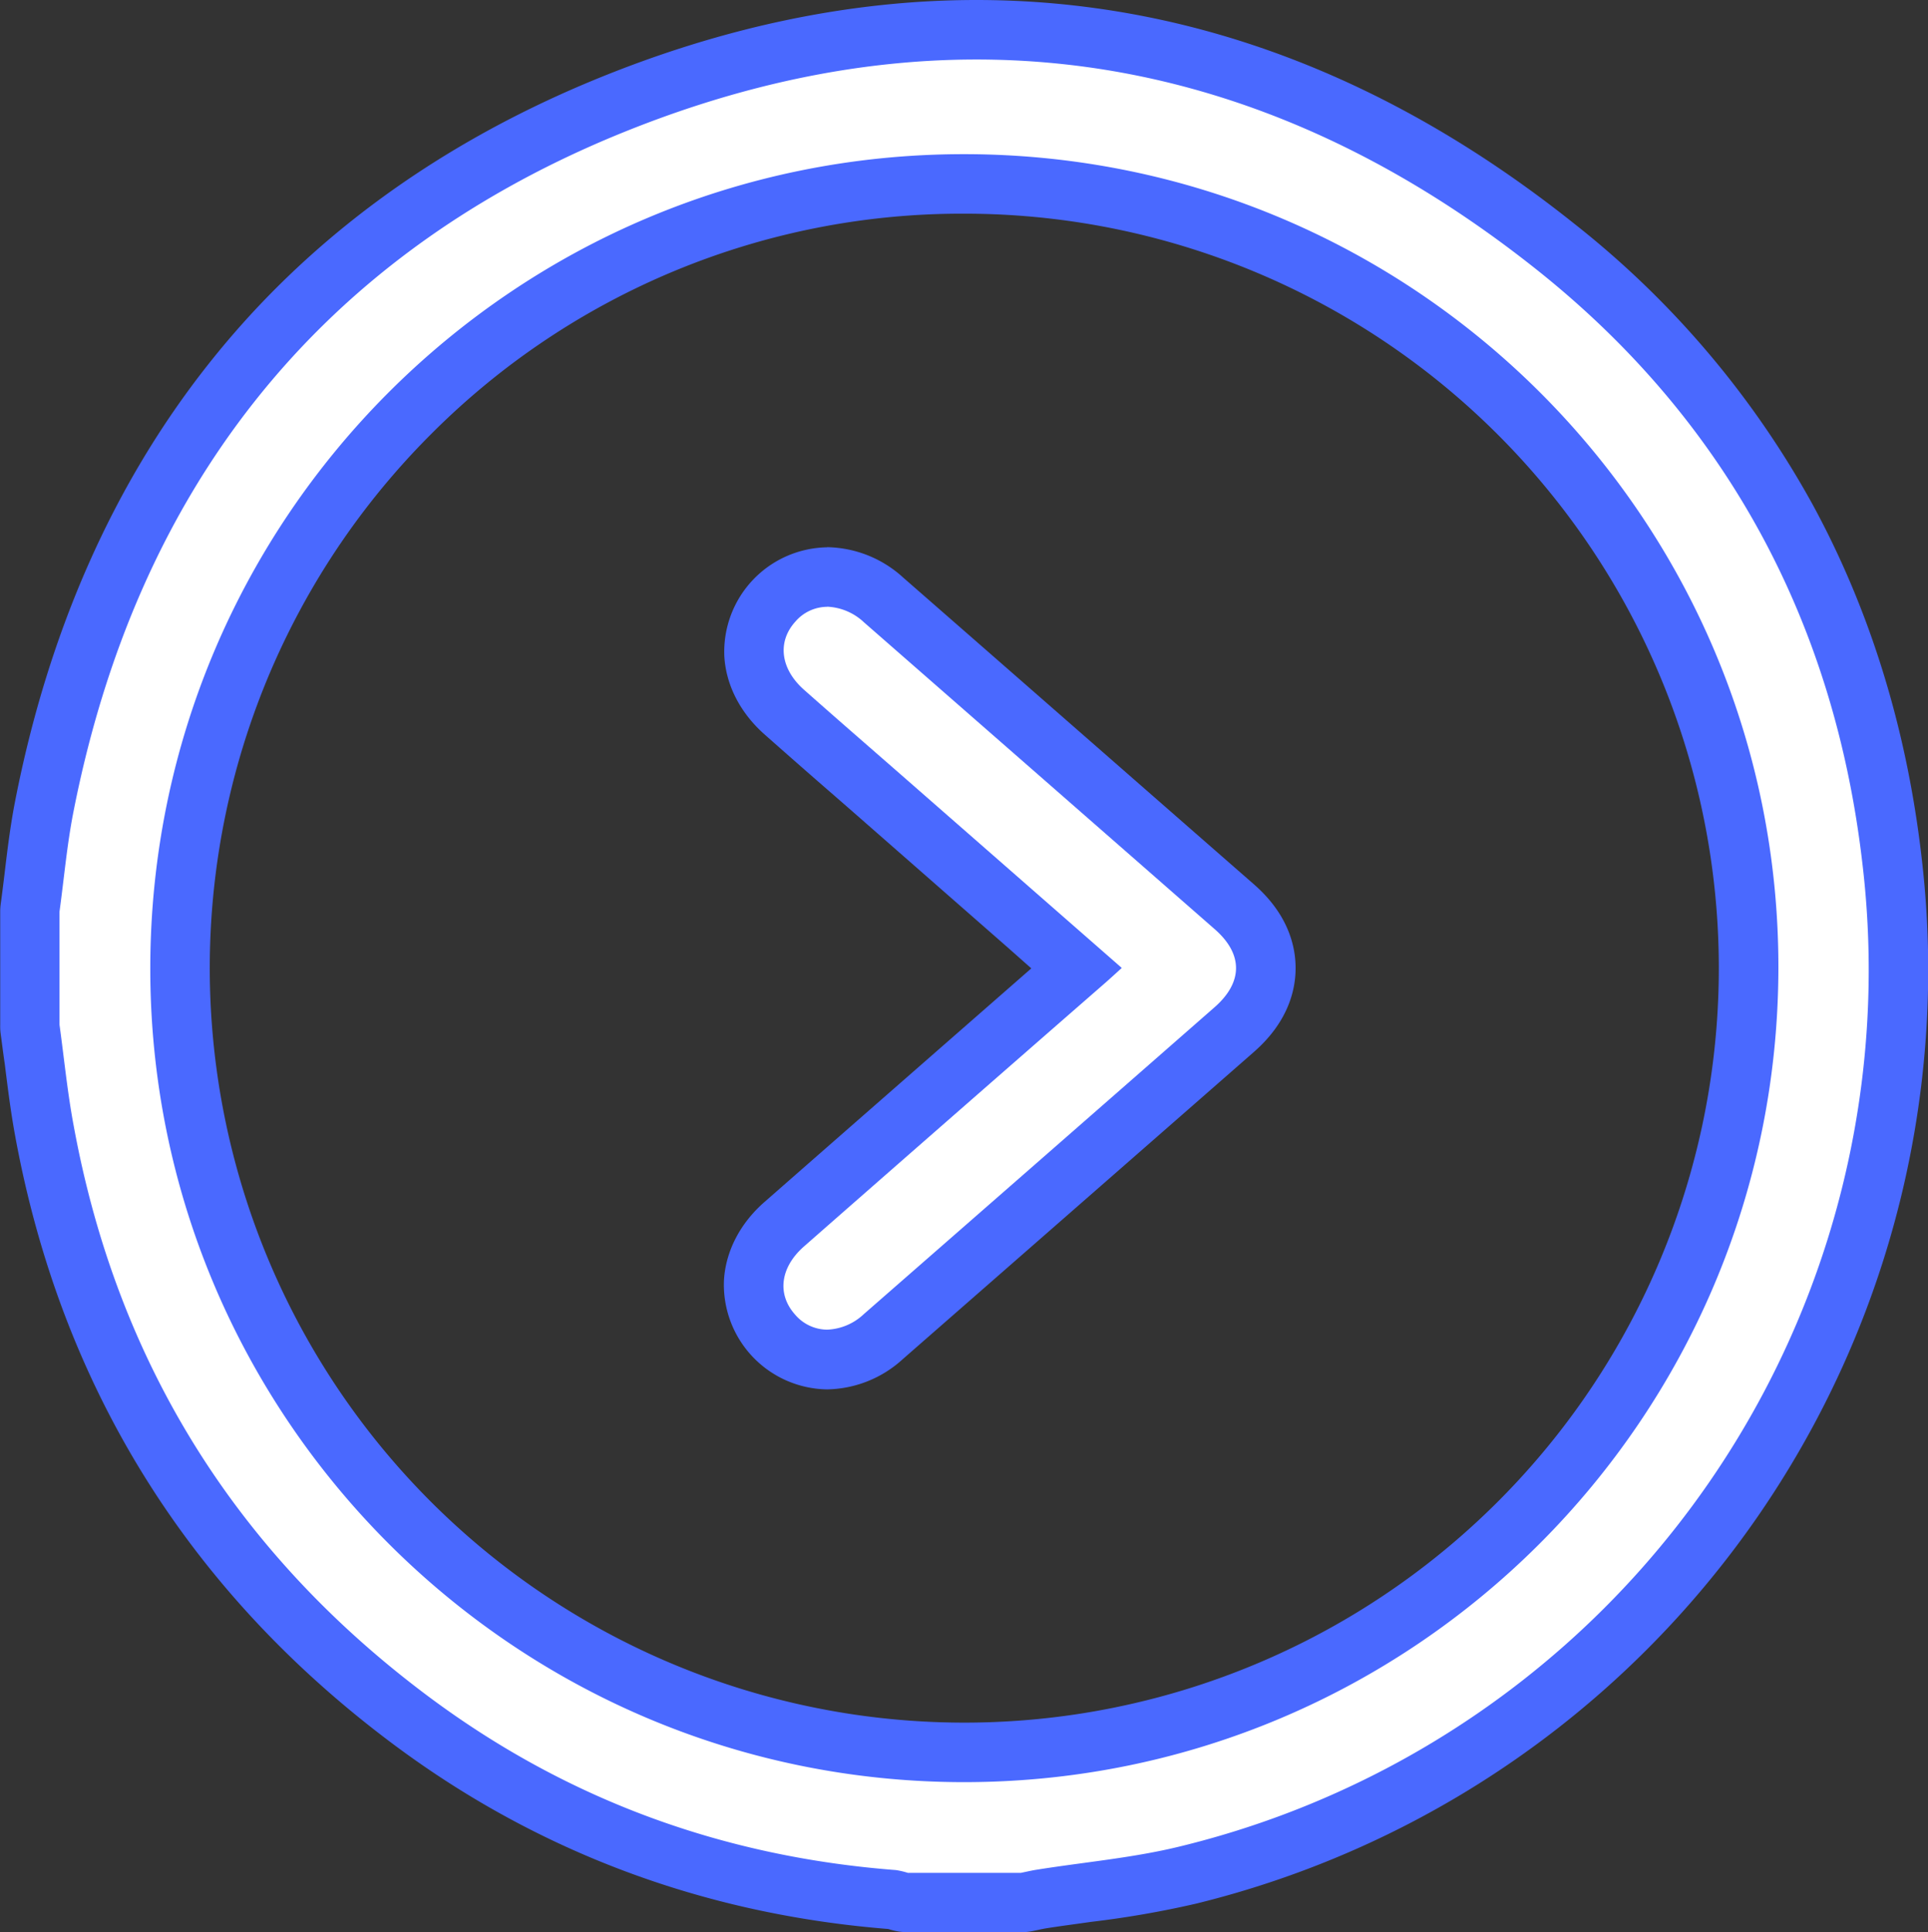
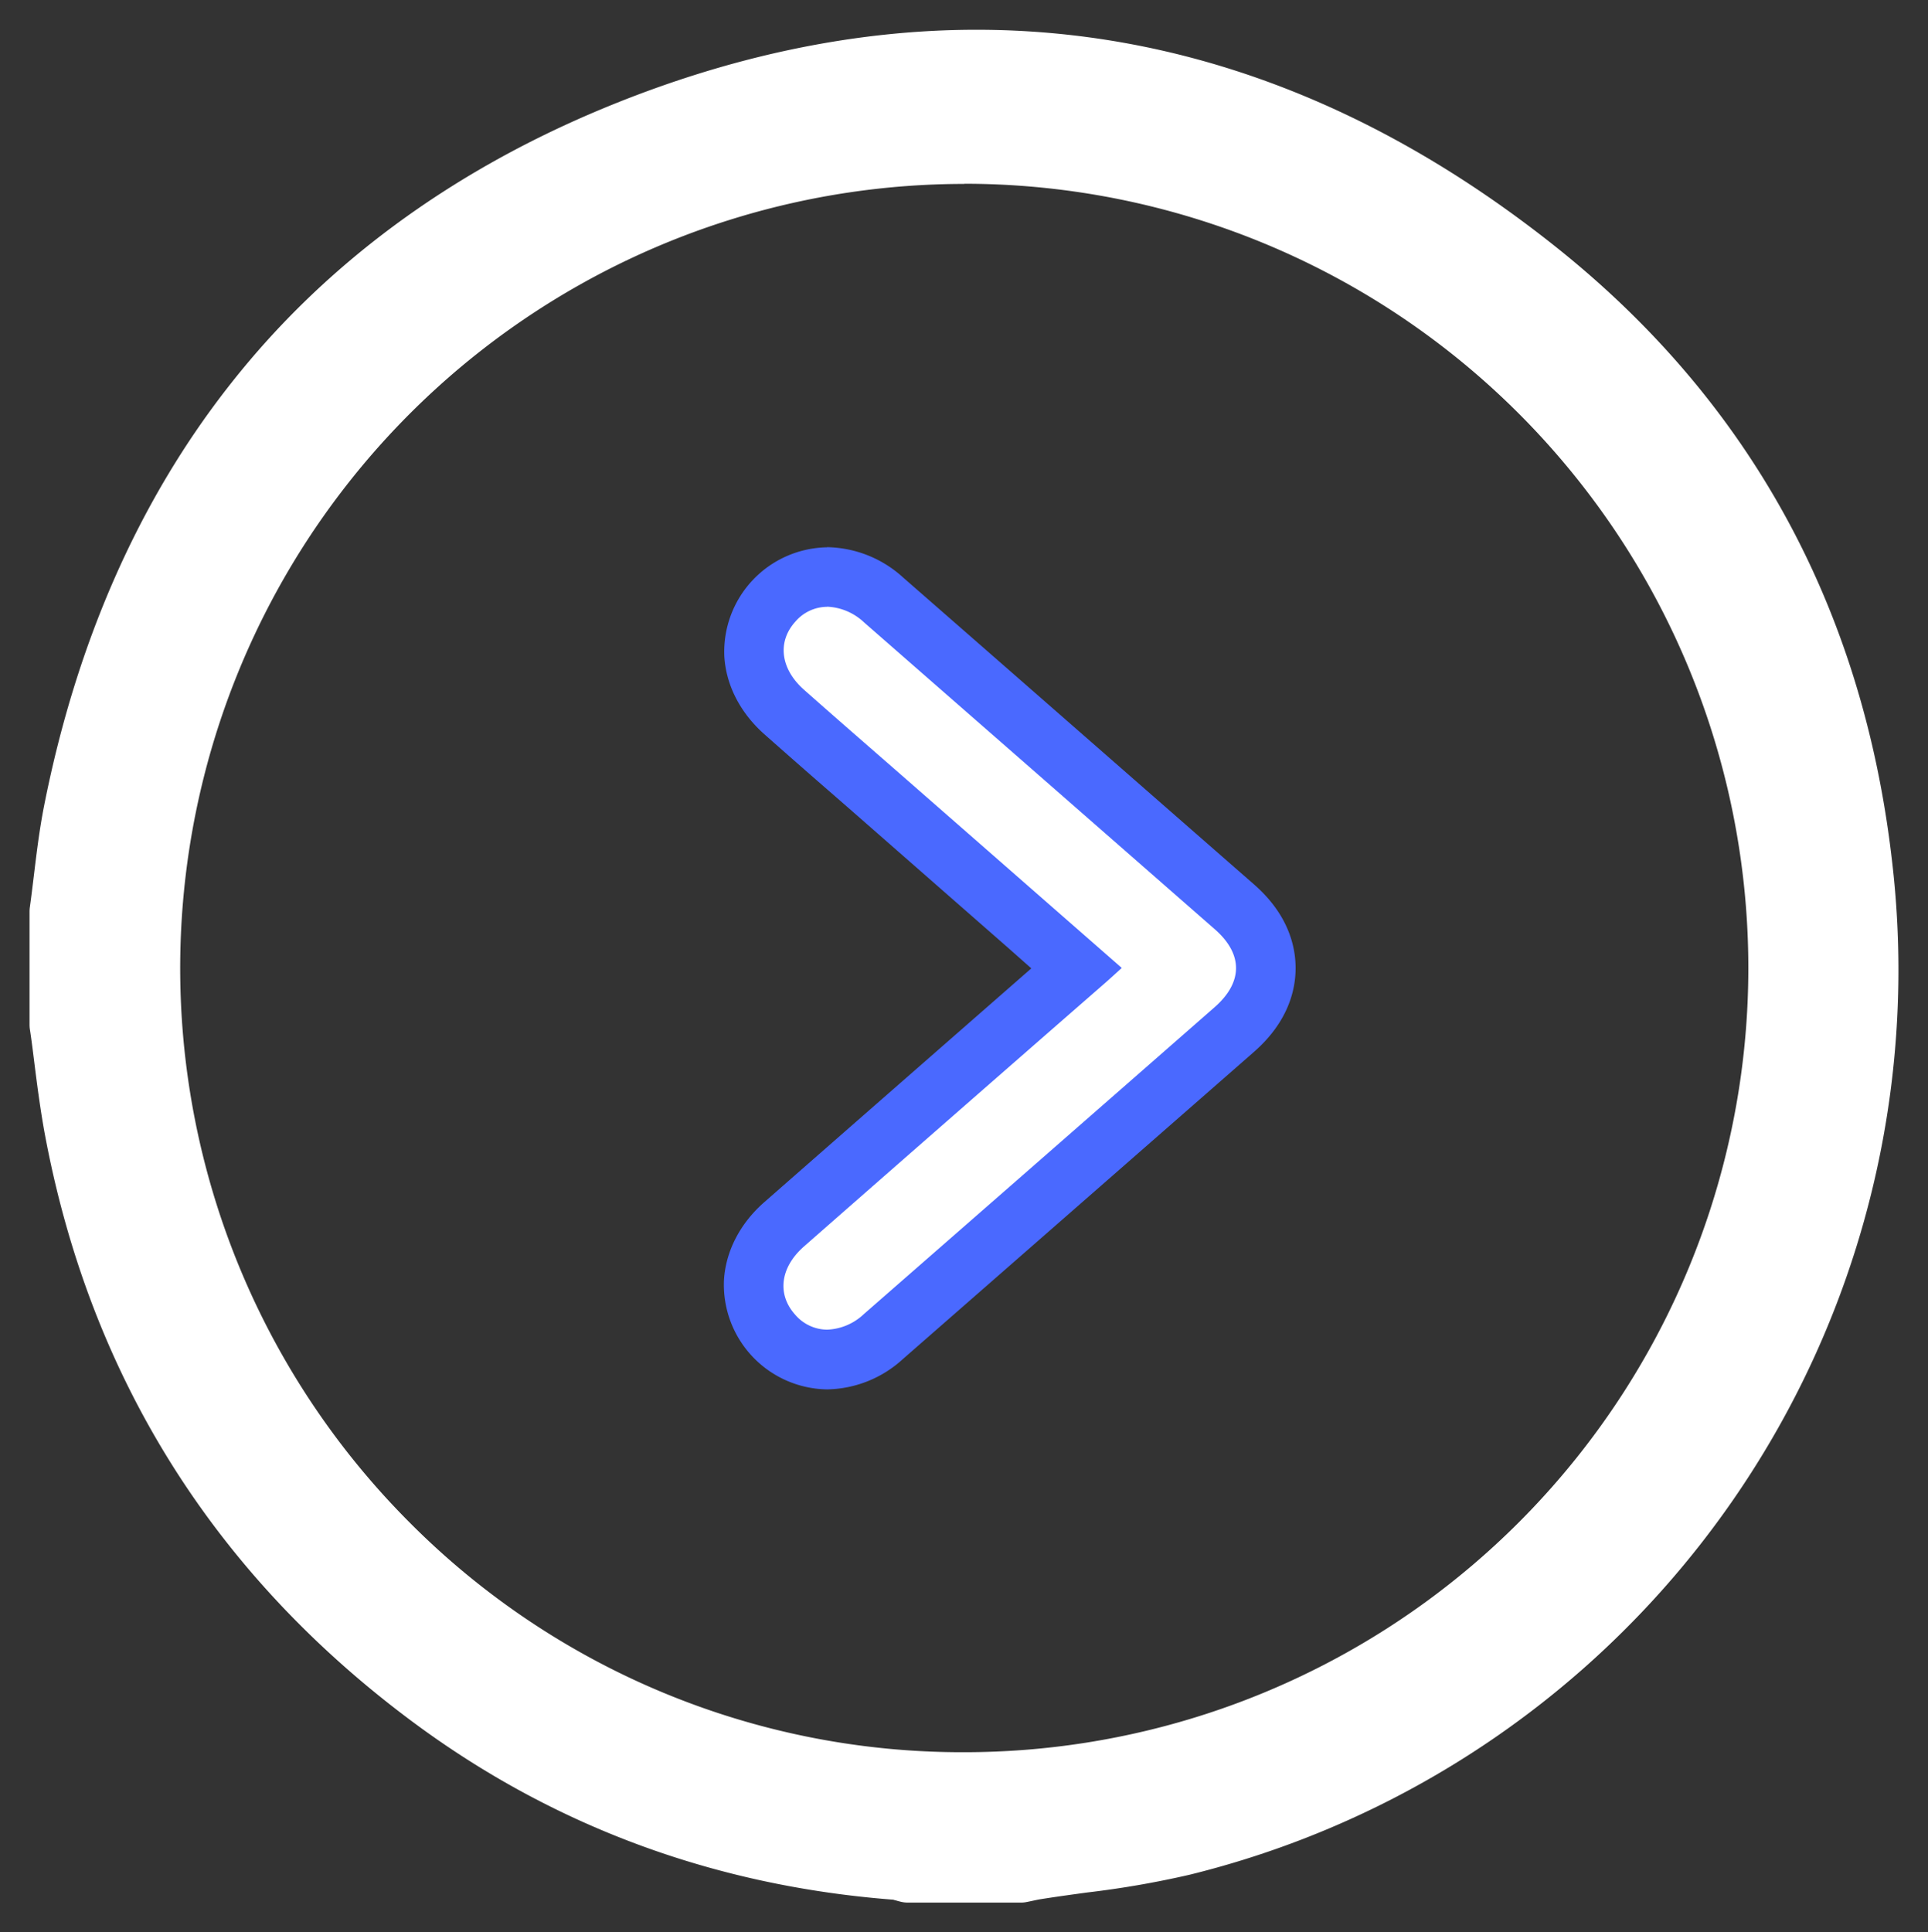
<svg xmlns="http://www.w3.org/2000/svg" viewBox="0 0 453.62 454.61">
  <rect x="0" y="0" width="453.62" height="454.61" fill="#333333" stroke="none" />
  <defs>
    <style>.cls-1{fill:#fff;}.cls-2{fill:#4a69ff;}</style>
  </defs>
  <g id="Слой_2" data-name="Слой 2">
    <g id="Слой_1-2" data-name="Слой 1">
      <path class="cls-1" d="M213.58,447.61a6.59,6.59,0,0,1-1.65-.2c-.39-.09-.79-.2-1.18-.32-.19,0-.39-.12-.59-.16-42-3.23-80-17.29-113-41.79-47-34.89-76.2-81.66-86.74-139-1-5.58-1.73-11.21-2.41-16.66-.31-2.48-.62-5-1-7.44a7.69,7.69,0,0,1-.06-.95V214.47a7.57,7.57,0,0,1,.06-.95c.34-2.43.63-4.87.93-7.31.65-5.38,1.32-10.94,2.4-16.46C18,150.92,32.82,117.39,54.44,90.07c22-27.87,51.41-49.56,87.27-64.48C171.37,13.26,201,7,229.7,7c47.95,0,93.85,17.21,136.43,51.14,45.54,36.3,72.12,84.81,79,144.16A219.21,219.21,0,0,1,279.87,441.06a223.62,223.62,0,0,1-24.06,4.17c-3.59.49-7.31,1-10.9,1.57-.65.1-1.36.26-2.11.42l-1.21.25a6.56,6.56,0,0,1-1.39.14Zm13.2-404.34A184.51,184.51,0,0,0,96.19,358a183.24,183.24,0,0,0,130.54,54.23h0a184.5,184.5,0,1,0,.24-369Z" />
-       <path class="cls-2" d="M229.7,14c46.48,0,90.83,16.75,132.06,49.61,44.47,35.45,69.85,82.82,76.42,139.5a212.18,212.18,0,0,1-160,231.15c-11.22,2.81-22.9,3.79-34.37,5.63-1.21.19-2.4.48-3.6.72H213.59a18.63,18.63,0,0,0-2.78-.65c-40.34-3.08-77-16.36-109.47-40.44-45.56-33.82-73.75-78.75-84-134.66C15.86,257,15.09,249,14,241.08V214.47c1.07-7.79,1.75-15.66,3.26-23.37C32,116,73.94,61.36,144.39,32.06,173.44,20,202,14,229.7,14m-2.87,405.27c105.6,0,191.27-85.49,191.59-191.21S333,36.39,227,36.27h-.22C121.17,36.27,35.6,121.7,35.36,227.43s85.53,191.79,191.37,191.84h.1M229.71,0V0C200,0,169.53,6.44,139,19.13,102.05,34.51,71.75,56.91,49,85.72c-22.32,28.21-37.6,62.75-45.43,102.69-1.13,5.77-1.82,11.45-2.48,17-.3,2.49-.59,4.84-.91,7.2a13.48,13.48,0,0,0-.13,1.9v26.61A13.48,13.48,0,0,0,.13,243c.33,2.42.64,4.93,1,7.36.69,5.55,1.4,11.28,2.46,17,10.88,59.15,41,107.39,89.45,143.37,33.91,25.17,72.91,39.66,115.94,43.09.36.11.82.24,1.35.37a14.13,14.13,0,0,0,3.31.39H240.2a13.73,13.73,0,0,0,2.78-.28l1.3-.27c.65-.14,1.28-.27,1.74-.35,3.51-.56,7-1,10.73-1.54a228.53,228.53,0,0,0,24.81-4.32A226.2,226.2,0,0,0,452.09,201.5c-3.5-30.17-12.12-58-25.61-82.8a217.52,217.52,0,0,0-56-66C326.65,17.72,279.28,0,229.71,0Zm-3,405.27A177.53,177.53,0,0,1,101.45,102.11,176.22,176.22,0,0,1,226.78,50.27h.2a177.5,177.5,0,0,1-.15,355Z" />
      <path class="cls-1" d="M194.61,319.82a17.65,17.65,0,0,1-17.25-18.33c.31-4.92,2.87-9.73,7.22-13.54q24.42-21.42,48.89-42.81l19.85-17.37-44.75-39.16-7.2-6.29c-5.55-4.84-11.28-9.84-16.89-14.81-4.3-3.81-6.83-8.63-7.11-13.56a17.6,17.6,0,0,1,17.21-18.22,20.24,20.24,0,0,1,13.31,5.42c32.06,28,58.29,51,82.55,72.22,6.09,5.33,7.37,10.77,7.37,14.38s-1.29,9.1-7.44,14.49c-26.6,23.3-54.38,47.6-82.55,72.21A20.11,20.11,0,0,1,194.61,319.82Z" />
      <path class="cls-2" d="M194.58,142.73a13.48,13.48,0,0,1,8.71,3.69q41.28,36.09,82.54,72.21c6.67,5.85,6.64,12.46-.07,18.34q-41.25,36.14-82.54,72.21a13.28,13.28,0,0,1-8.61,3.64,10,10,0,0,1-7.59-3.6c-4.23-4.77-3.45-11.08,2.17-16q35.44-31.1,71-62.12c1.13-1,2.23-2,3.74-3.38l-50.71-44.38c-8-7-16.08-14-24.06-21.07-5.55-4.92-6.31-11.28-2.05-16a9.94,9.94,0,0,1,7.51-3.51m0-14h0a24.59,24.59,0,0,0-24.2,25.62c.39,6.81,3.75,13.34,9.46,18.4s11.35,10,16.9,14.82q3.62,3.15,7.22,6.31L237,222.82l5.65,5-13.44,11.76c-16.16,14.14-32.87,28.76-49.29,43.16-5.75,5-9.15,11.56-9.58,18.36a24.64,24.64,0,0,0,24.23,25.77,27,27,0,0,0,17.82-7.1C240.61,295.1,268.38,270.8,295,247.5c8.13-7.11,9.83-14.66,9.83-19.74s-1.69-12.59-9.75-19.66C270.93,187,244.7,164,212.5,135.88a27.14,27.14,0,0,0-17.92-7.15Z" />
    </g>
  </g>
</svg>